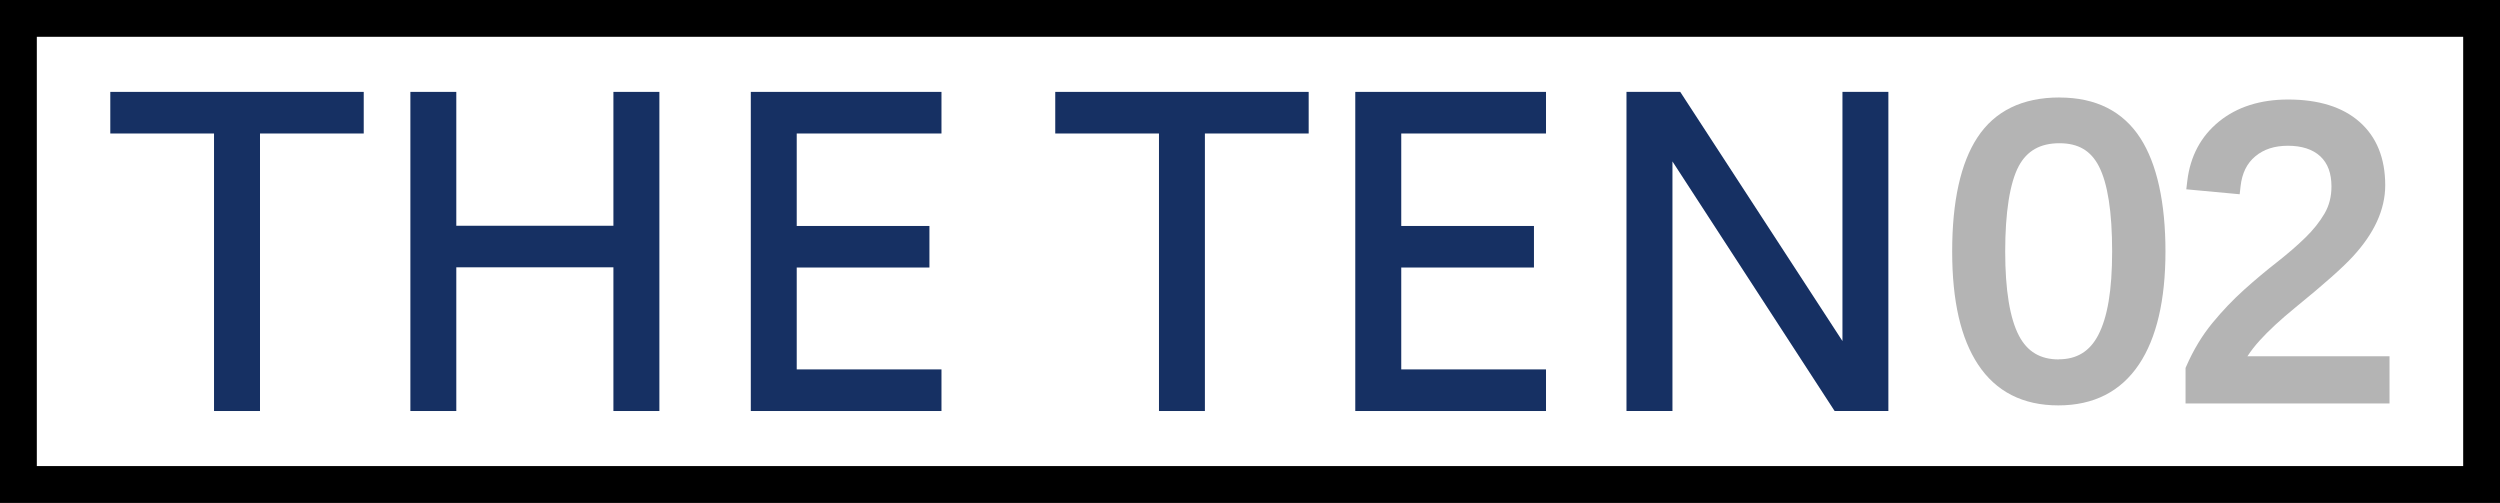
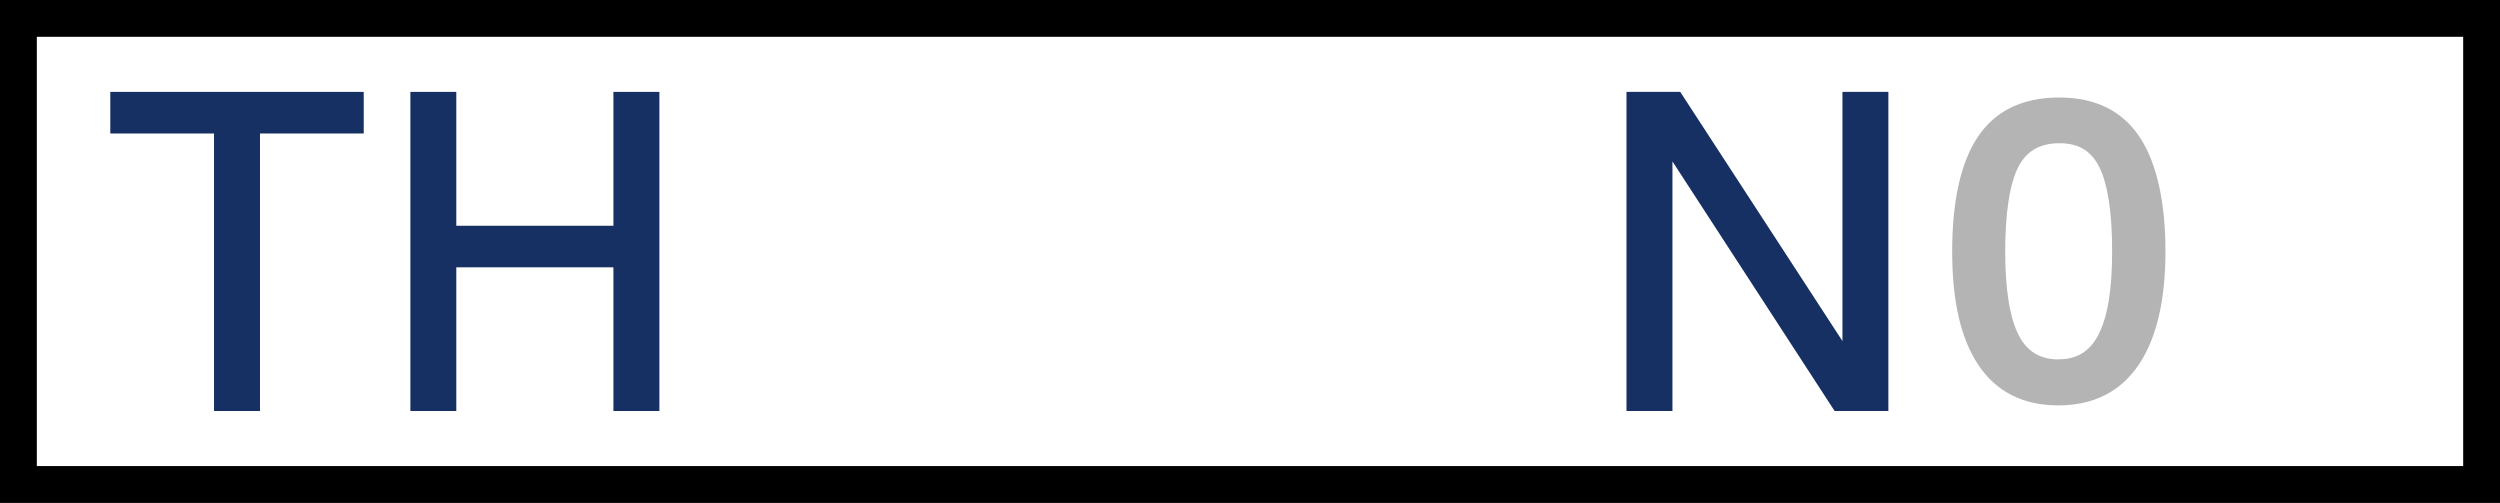
<svg xmlns="http://www.w3.org/2000/svg" id="Layer_1" data-name="Layer 1" viewBox="0 0 475.29 95.61">
  <defs>
    <style>
      .cls-1 {
        fill: #b4b4b4;
      }

      .cls-1, .cls-2, .cls-3 {
        stroke-width: 0px;
      }

      .cls-2 {
        fill: #163063;
      }

      .cls-3 {
        fill: #000;
      }
    </style>
  </defs>
  <g>
    <g>
      <polygon class="cls-2" points="20.97 25.38 40.69 25.38 40.69 78.14 49.43 78.14 49.43 25.38 69.15 25.38 69.15 17.47 20.97 17.47 20.97 25.38" />
      <polygon class="cls-2" points="116.62 42.92 86.75 42.92 86.75 17.47 78.02 17.47 78.02 78.14 86.75 78.14 86.75 50.82 116.62 50.82 116.62 78.14 125.36 78.14 125.36 17.47 116.62 17.47 116.62 42.92" />
-       <polygon class="cls-2" points="142.74 78.14 178.99 78.14 178.99 70.23 151.47 70.23 151.47 50.86 176.7 50.86 176.7 42.96 151.47 42.96 151.47 25.38 178.99 25.38 178.99 17.47 142.74 17.47 142.74 78.14" />
-       <polygon class="cls-2" points="200.62 25.38 220.34 25.38 220.34 78.14 229.07 78.14 229.07 25.38 248.8 25.38 248.8 17.47 200.62 17.47 200.62 25.38" />
-       <polygon class="cls-2" points="257.66 78.14 293.92 78.14 293.92 70.23 266.4 70.23 266.4 50.86 291.63 50.86 291.63 42.96 266.4 42.96 266.4 25.38 293.92 25.38 293.92 17.47 257.66 17.47 257.66 78.14" />
      <polygon class="cls-2" points="350.28 17.47 350.28 64.84 319.44 17.47 309.22 17.47 309.22 78.14 317.96 78.14 317.96 30.69 348.79 78.14 359.01 78.14 359.01 17.47 350.28 17.47" />
    </g>
    <g>
      <path class="cls-1" d="M391.55,18.53c-7.06,0-12.31,2.56-15.62,7.62-3.18,4.85-4.79,12.13-4.79,21.65s1.66,16.55,4.92,21.5c3.4,5.15,8.53,7.77,15.26,7.77s11.88-2.63,15.34-7.8c3.33-4.98,5.03-12.2,5.03-21.46s-1.61-16.67-4.78-21.56c-3.31-5.12-8.48-7.71-15.36-7.71h0ZM391.39,68.33c-3.48,0-5.95-1.46-7.54-4.48-1.74-3.3-2.63-8.7-2.63-16.05s.87-13.03,2.58-16.23c1.57-2.92,4.1-4.34,7.73-4.34s5.98,1.44,7.5,4.38c1.68,3.25,2.52,8.7,2.52,16.17s-.89,12.57-2.65,15.94c-1.61,3.08-4.06,4.59-7.51,4.59h0v.02Z" />
-       <path class="cls-1" d="M427.29,67.71c.62-.96,1.38-1.94,2.29-2.95,1.68-1.86,3.96-3.98,6.82-6.31,5.43-4.42,9.03-7.61,10.98-9.75,1.99-2.17,3.51-4.38,4.52-6.59,1.04-2.26,1.57-4.58,1.57-6.88,0-5.16-1.65-9.23-4.91-12.08-3.19-2.81-7.75-4.23-13.55-4.23-5.29,0-9.7,1.4-13.12,4.17-3.46,2.8-5.49,6.61-6.05,11.31l-.19,1.59,10.15.94.17-1.52c.28-2.49,1.2-4.35,2.79-5.68,1.62-1.36,3.66-2.02,6.23-2.02s4.7.66,6.15,2.02c1.42,1.34,2.11,3.21,2.11,5.74,0,1.9-.44,3.62-1.3,5.1-.93,1.6-2.17,3.16-3.69,4.63-1.58,1.54-3.39,3.09-5.35,4.63-2.04,1.59-4.13,3.34-6.22,5.21-2.11,1.89-4.16,4.04-6.07,6.36-1.96,2.38-3.63,5.16-4.98,8.26l-.13.3v6.75h38.78v-8.98h-27.03v-.03h.03Z" />
    </g>
  </g>
  <path class="cls-3" d="M468.29,7v81.61H7V7h461.29M475.29,0H0v95.61h475.29V0h0Z" />
</svg>